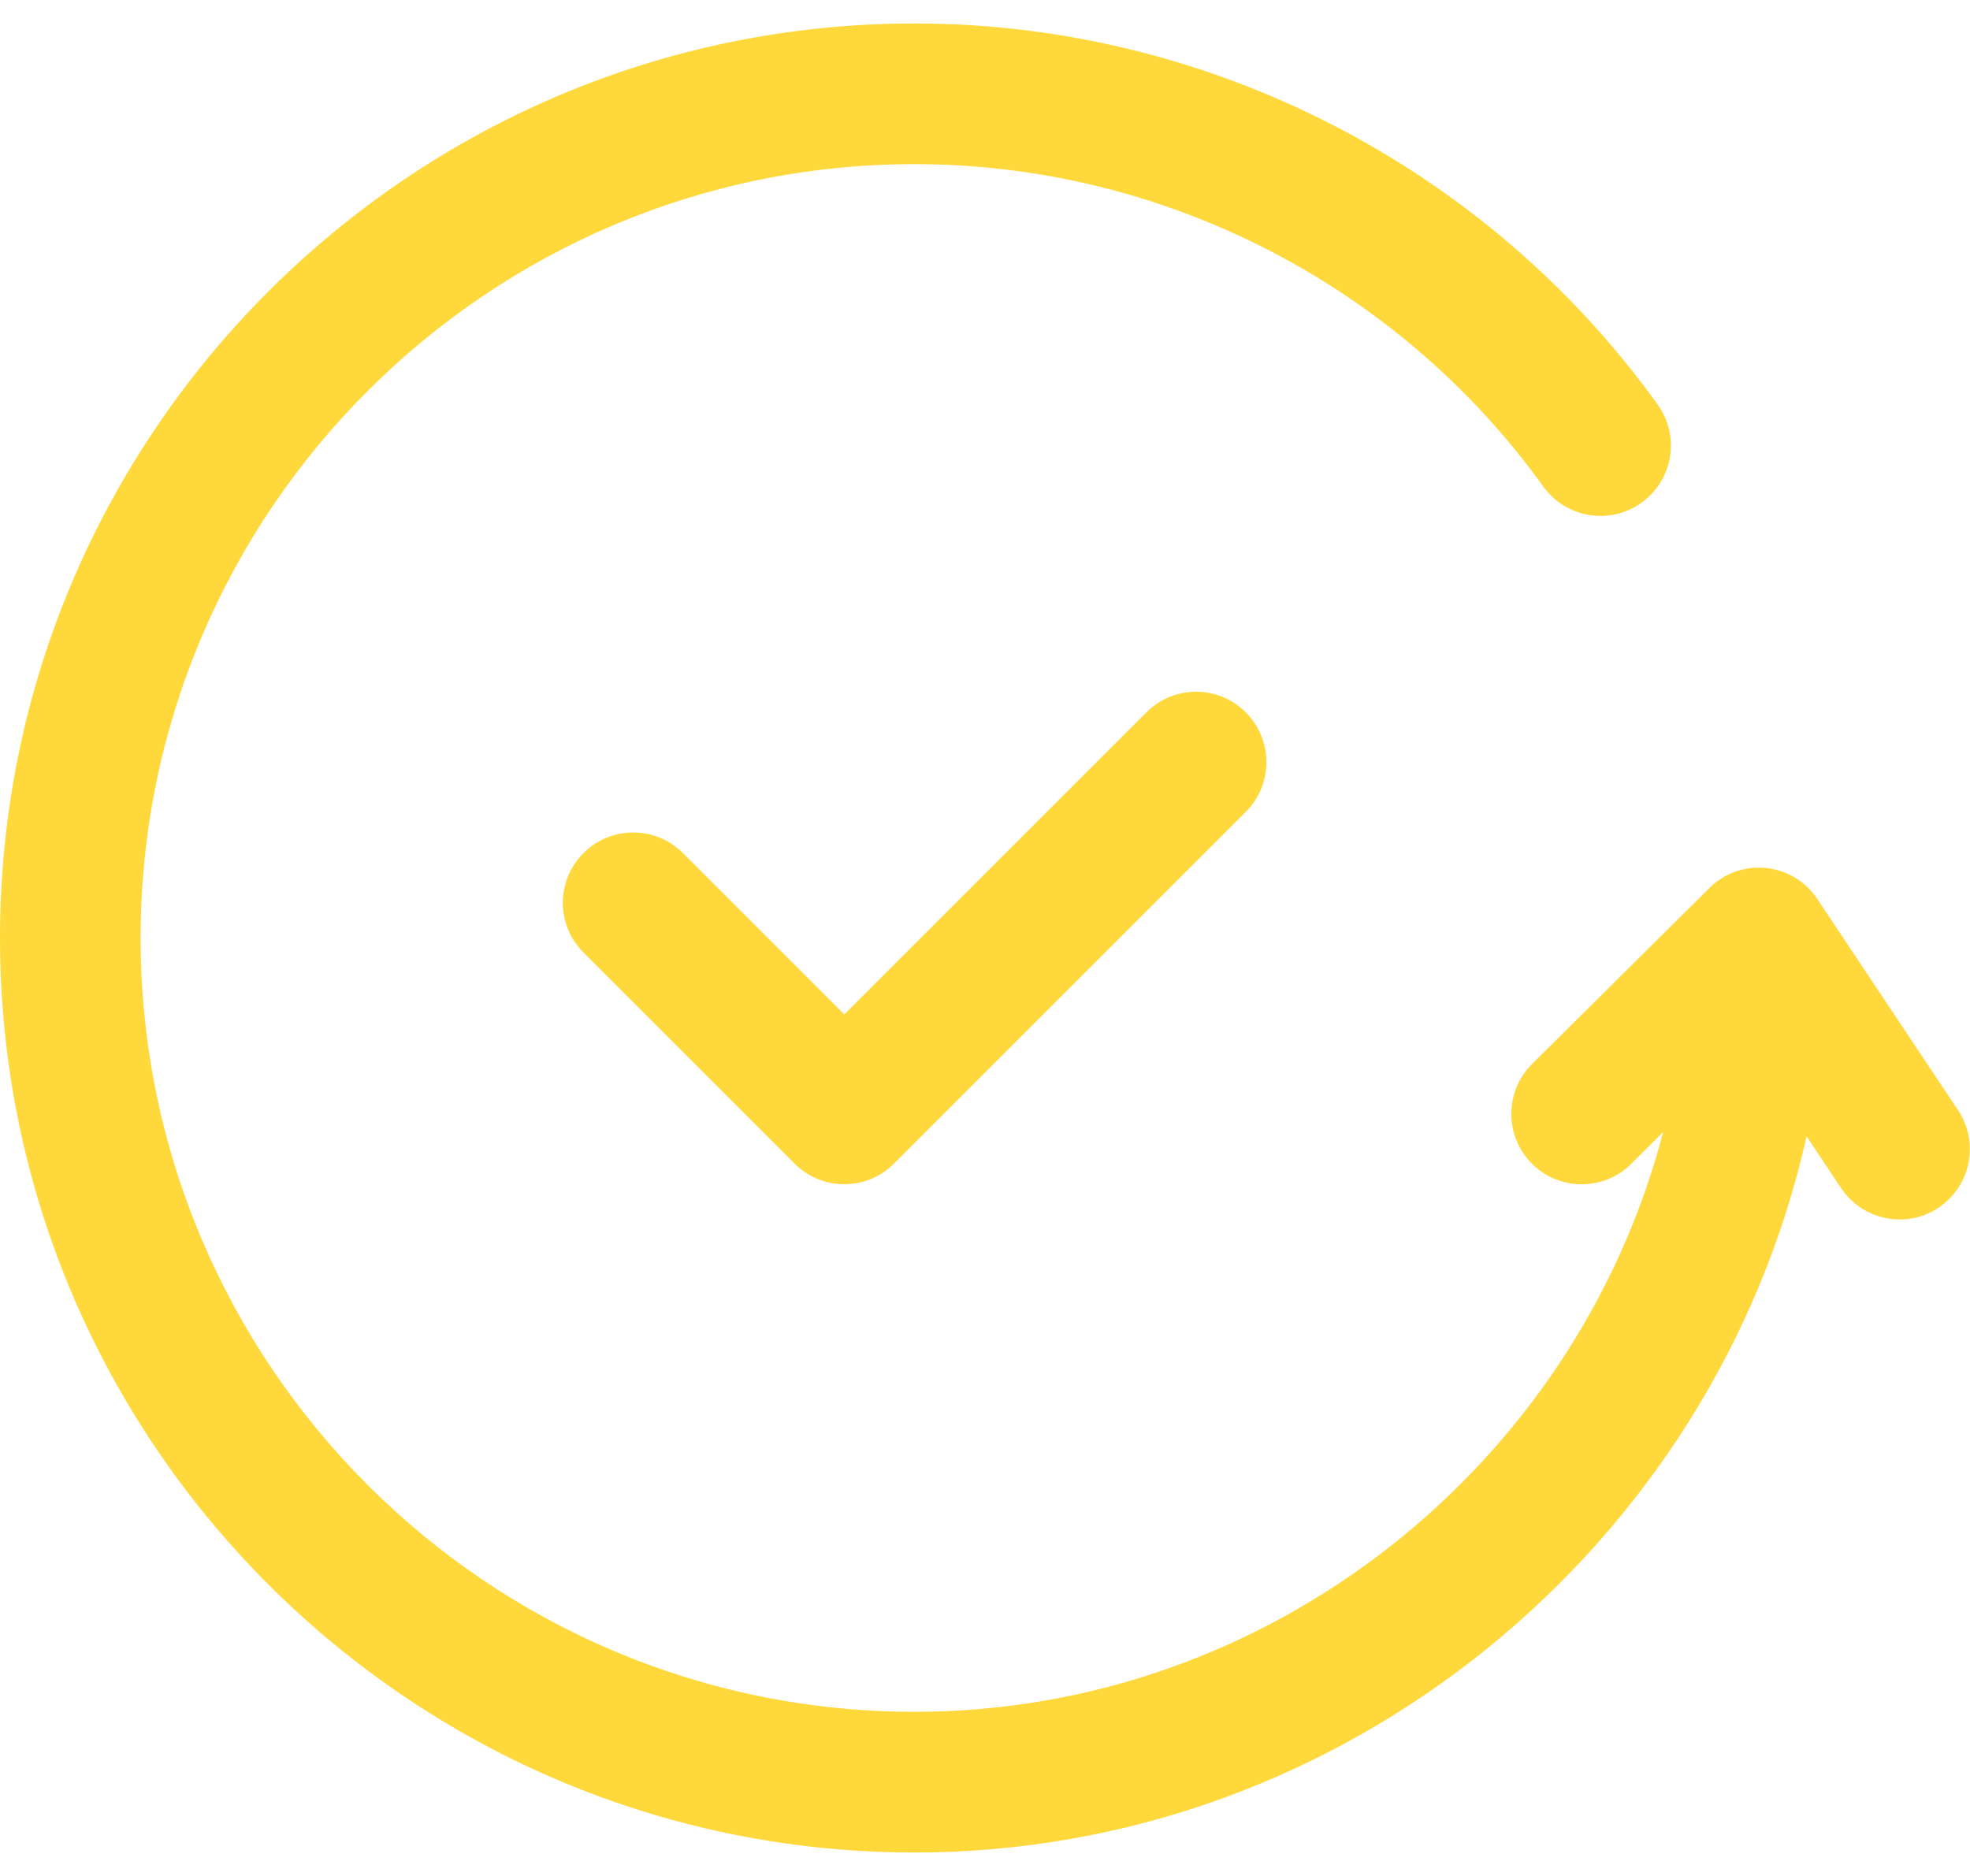
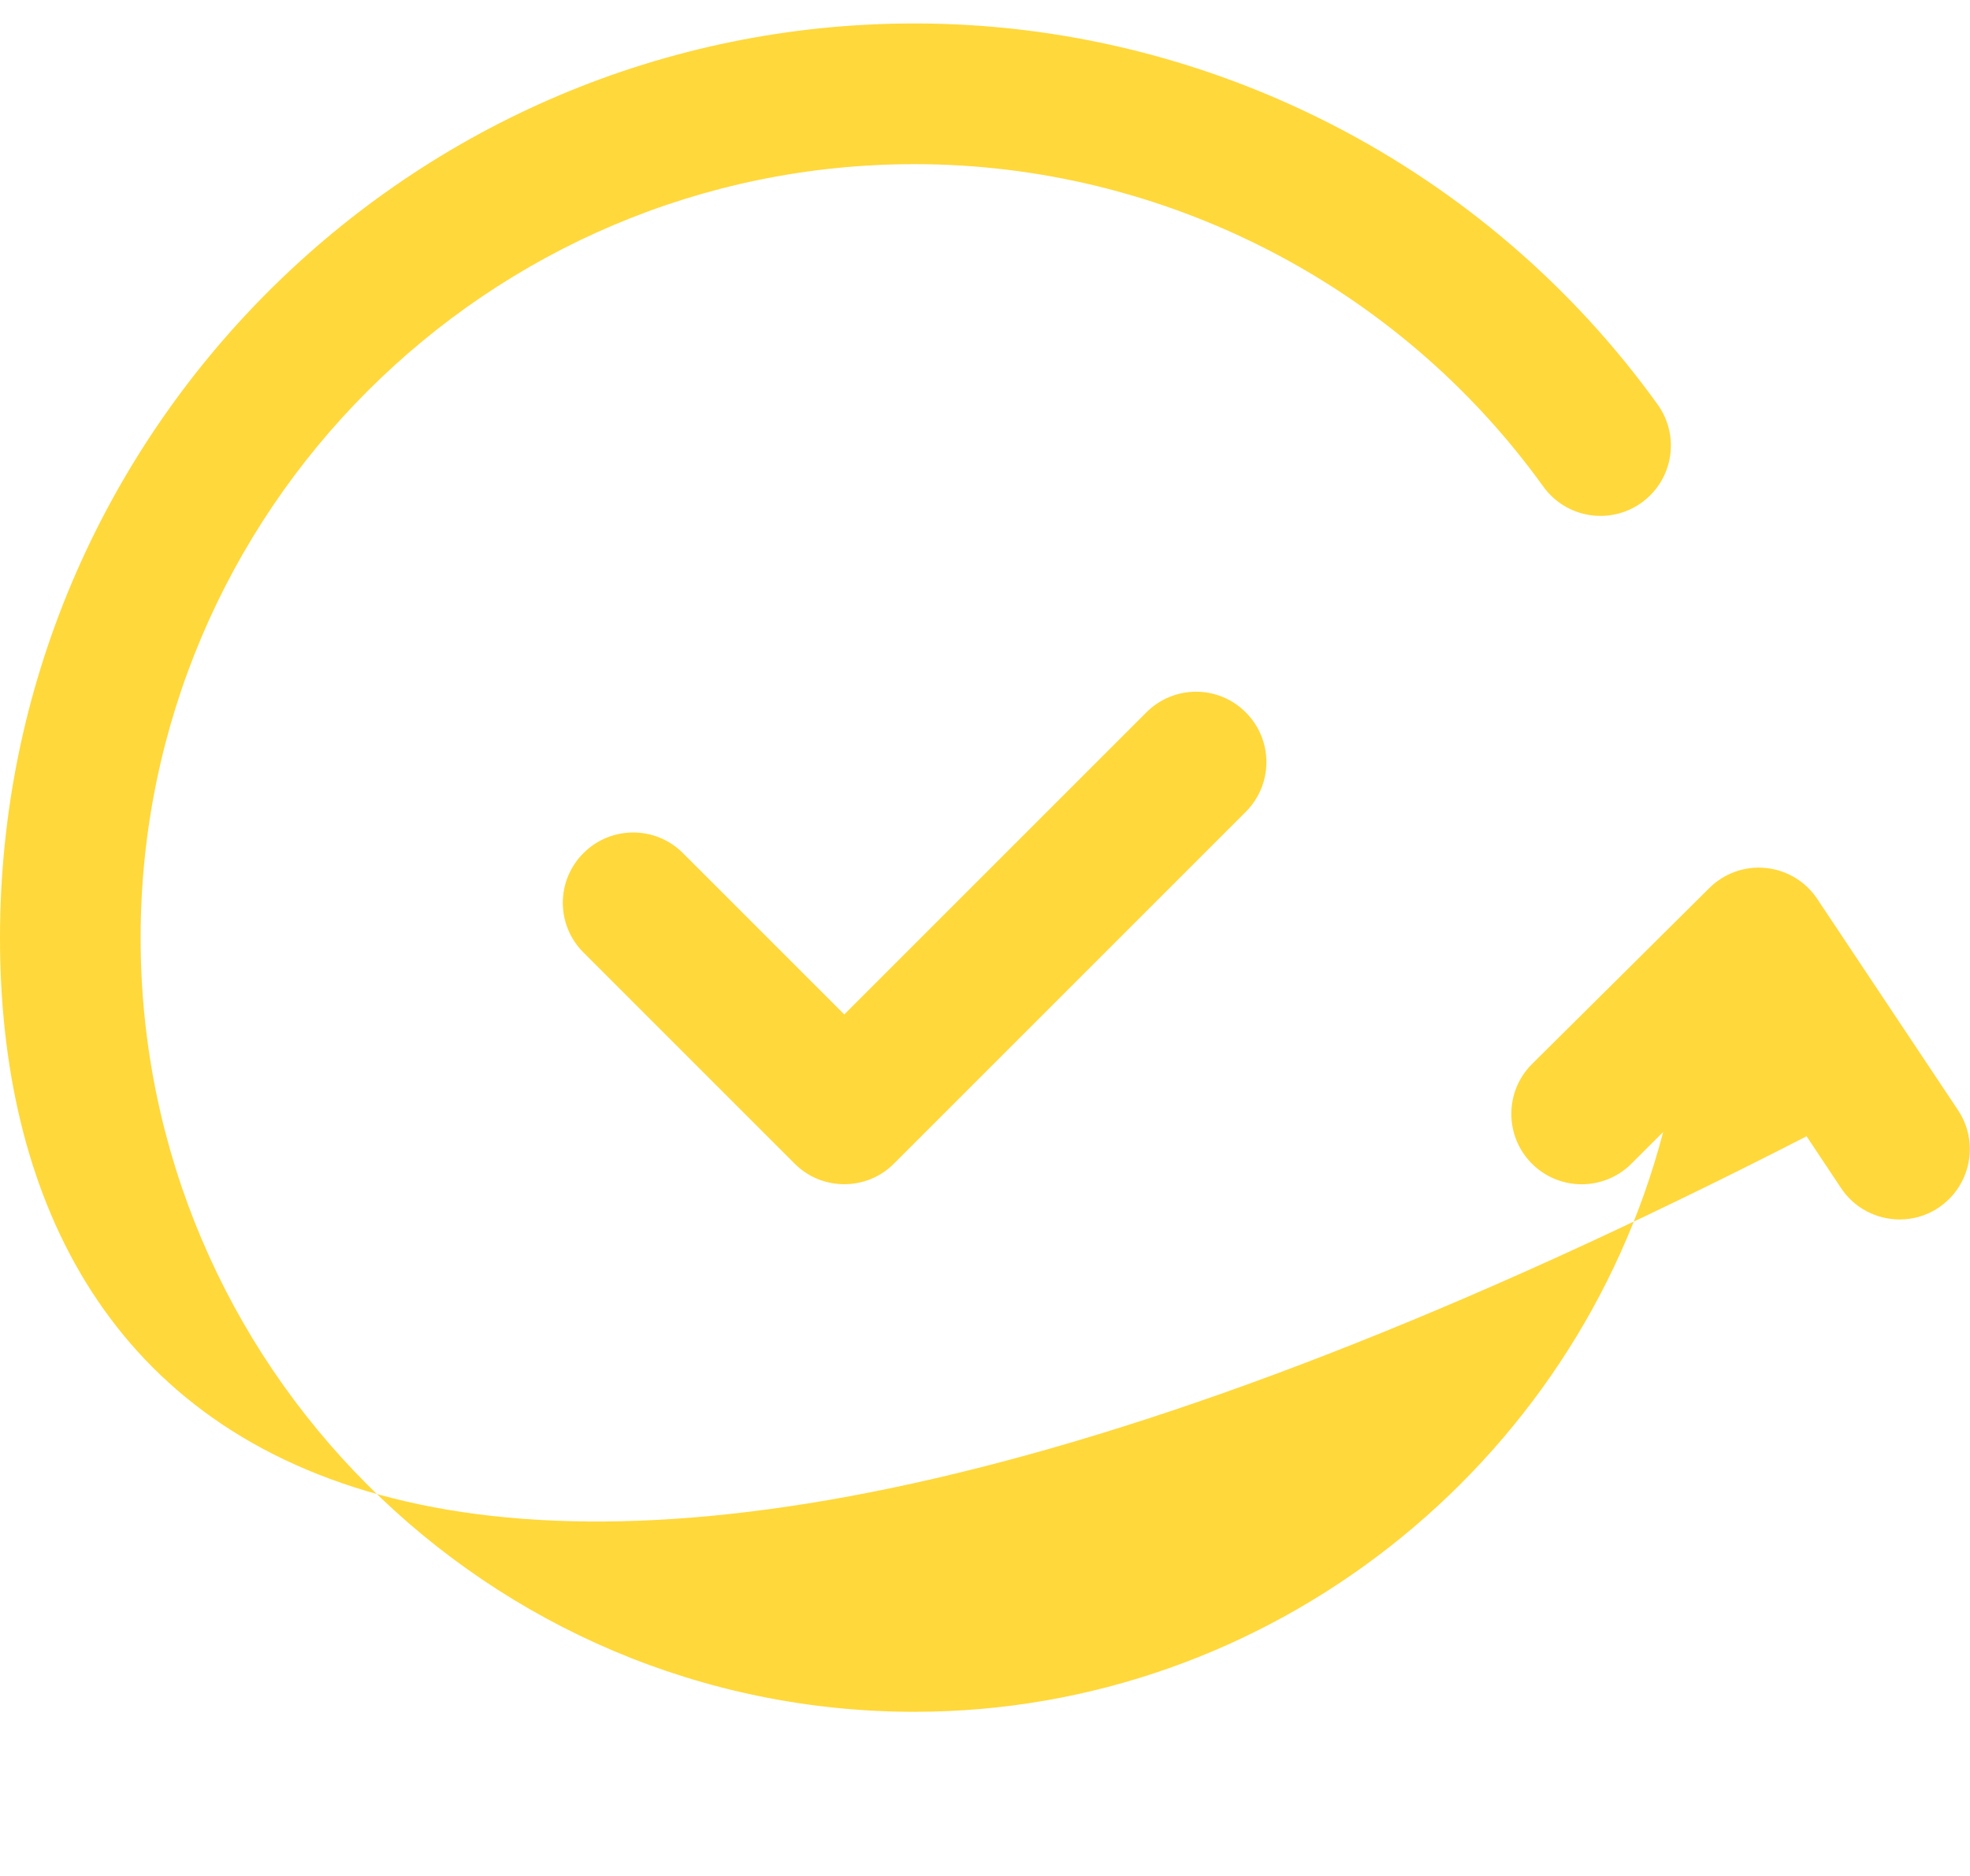
<svg xmlns="http://www.w3.org/2000/svg" width="21" height="20" viewBox="0 0 21 20" fill="none">
-   <path d="M20.666 12.875C20.539 12.96 20.394 13.001 20.251 13.001C20.009 13.001 19.77 12.884 19.626 12.667L19.258 12.114C18.28 16.486 14.338 19.75 9.75 19.75C4.374 19.75 0 15.376 0 10C0 4.624 4.374 0.25 9.75 0.25C12.879 0.25 15.84 1.769 17.67 4.312C17.912 4.648 17.836 5.117 17.499 5.359C17.162 5.601 16.694 5.524 16.452 5.188C14.903 3.035 12.398 1.75 9.749 1.75C5.2 1.75 1.499 5.451 1.499 10C1.499 14.549 5.2 18.25 9.749 18.25C13.534 18.25 16.8 15.627 17.729 12.069L17.389 12.408C17.095 12.7 16.62 12.698 16.328 12.404C16.037 12.11 16.038 11.635 16.332 11.343L18.221 9.468C18.38 9.31 18.599 9.231 18.824 9.254C19.047 9.276 19.249 9.398 19.372 9.584L20.872 11.835C21.102 12.179 21.009 12.645 20.665 12.875H20.666ZM12.22 7.595L9 10.815L7.28 9.095C6.987 8.802 6.513 8.802 6.22 9.095C5.926 9.388 5.926 9.862 6.22 10.155L8.47 12.405C8.616 12.552 8.808 12.625 9 12.625C9.192 12.625 9.384 12.552 9.53 12.405L13.28 8.655C13.573 8.362 13.573 7.888 13.28 7.595C12.987 7.301 12.513 7.301 12.22 7.595Z" fill="#FFD83B" />
+   <path d="M20.666 12.875C20.539 12.96 20.394 13.001 20.251 13.001C20.009 13.001 19.77 12.884 19.626 12.667L19.258 12.114C4.374 19.75 0 15.376 0 10C0 4.624 4.374 0.25 9.75 0.25C12.879 0.25 15.84 1.769 17.67 4.312C17.912 4.648 17.836 5.117 17.499 5.359C17.162 5.601 16.694 5.524 16.452 5.188C14.903 3.035 12.398 1.75 9.749 1.75C5.2 1.75 1.499 5.451 1.499 10C1.499 14.549 5.2 18.25 9.749 18.25C13.534 18.25 16.8 15.627 17.729 12.069L17.389 12.408C17.095 12.7 16.62 12.698 16.328 12.404C16.037 12.11 16.038 11.635 16.332 11.343L18.221 9.468C18.38 9.31 18.599 9.231 18.824 9.254C19.047 9.276 19.249 9.398 19.372 9.584L20.872 11.835C21.102 12.179 21.009 12.645 20.665 12.875H20.666ZM12.22 7.595L9 10.815L7.28 9.095C6.987 8.802 6.513 8.802 6.22 9.095C5.926 9.388 5.926 9.862 6.22 10.155L8.47 12.405C8.616 12.552 8.808 12.625 9 12.625C9.192 12.625 9.384 12.552 9.53 12.405L13.28 8.655C13.573 8.362 13.573 7.888 13.28 7.595C12.987 7.301 12.513 7.301 12.22 7.595Z" fill="#FFD83B" />
</svg>